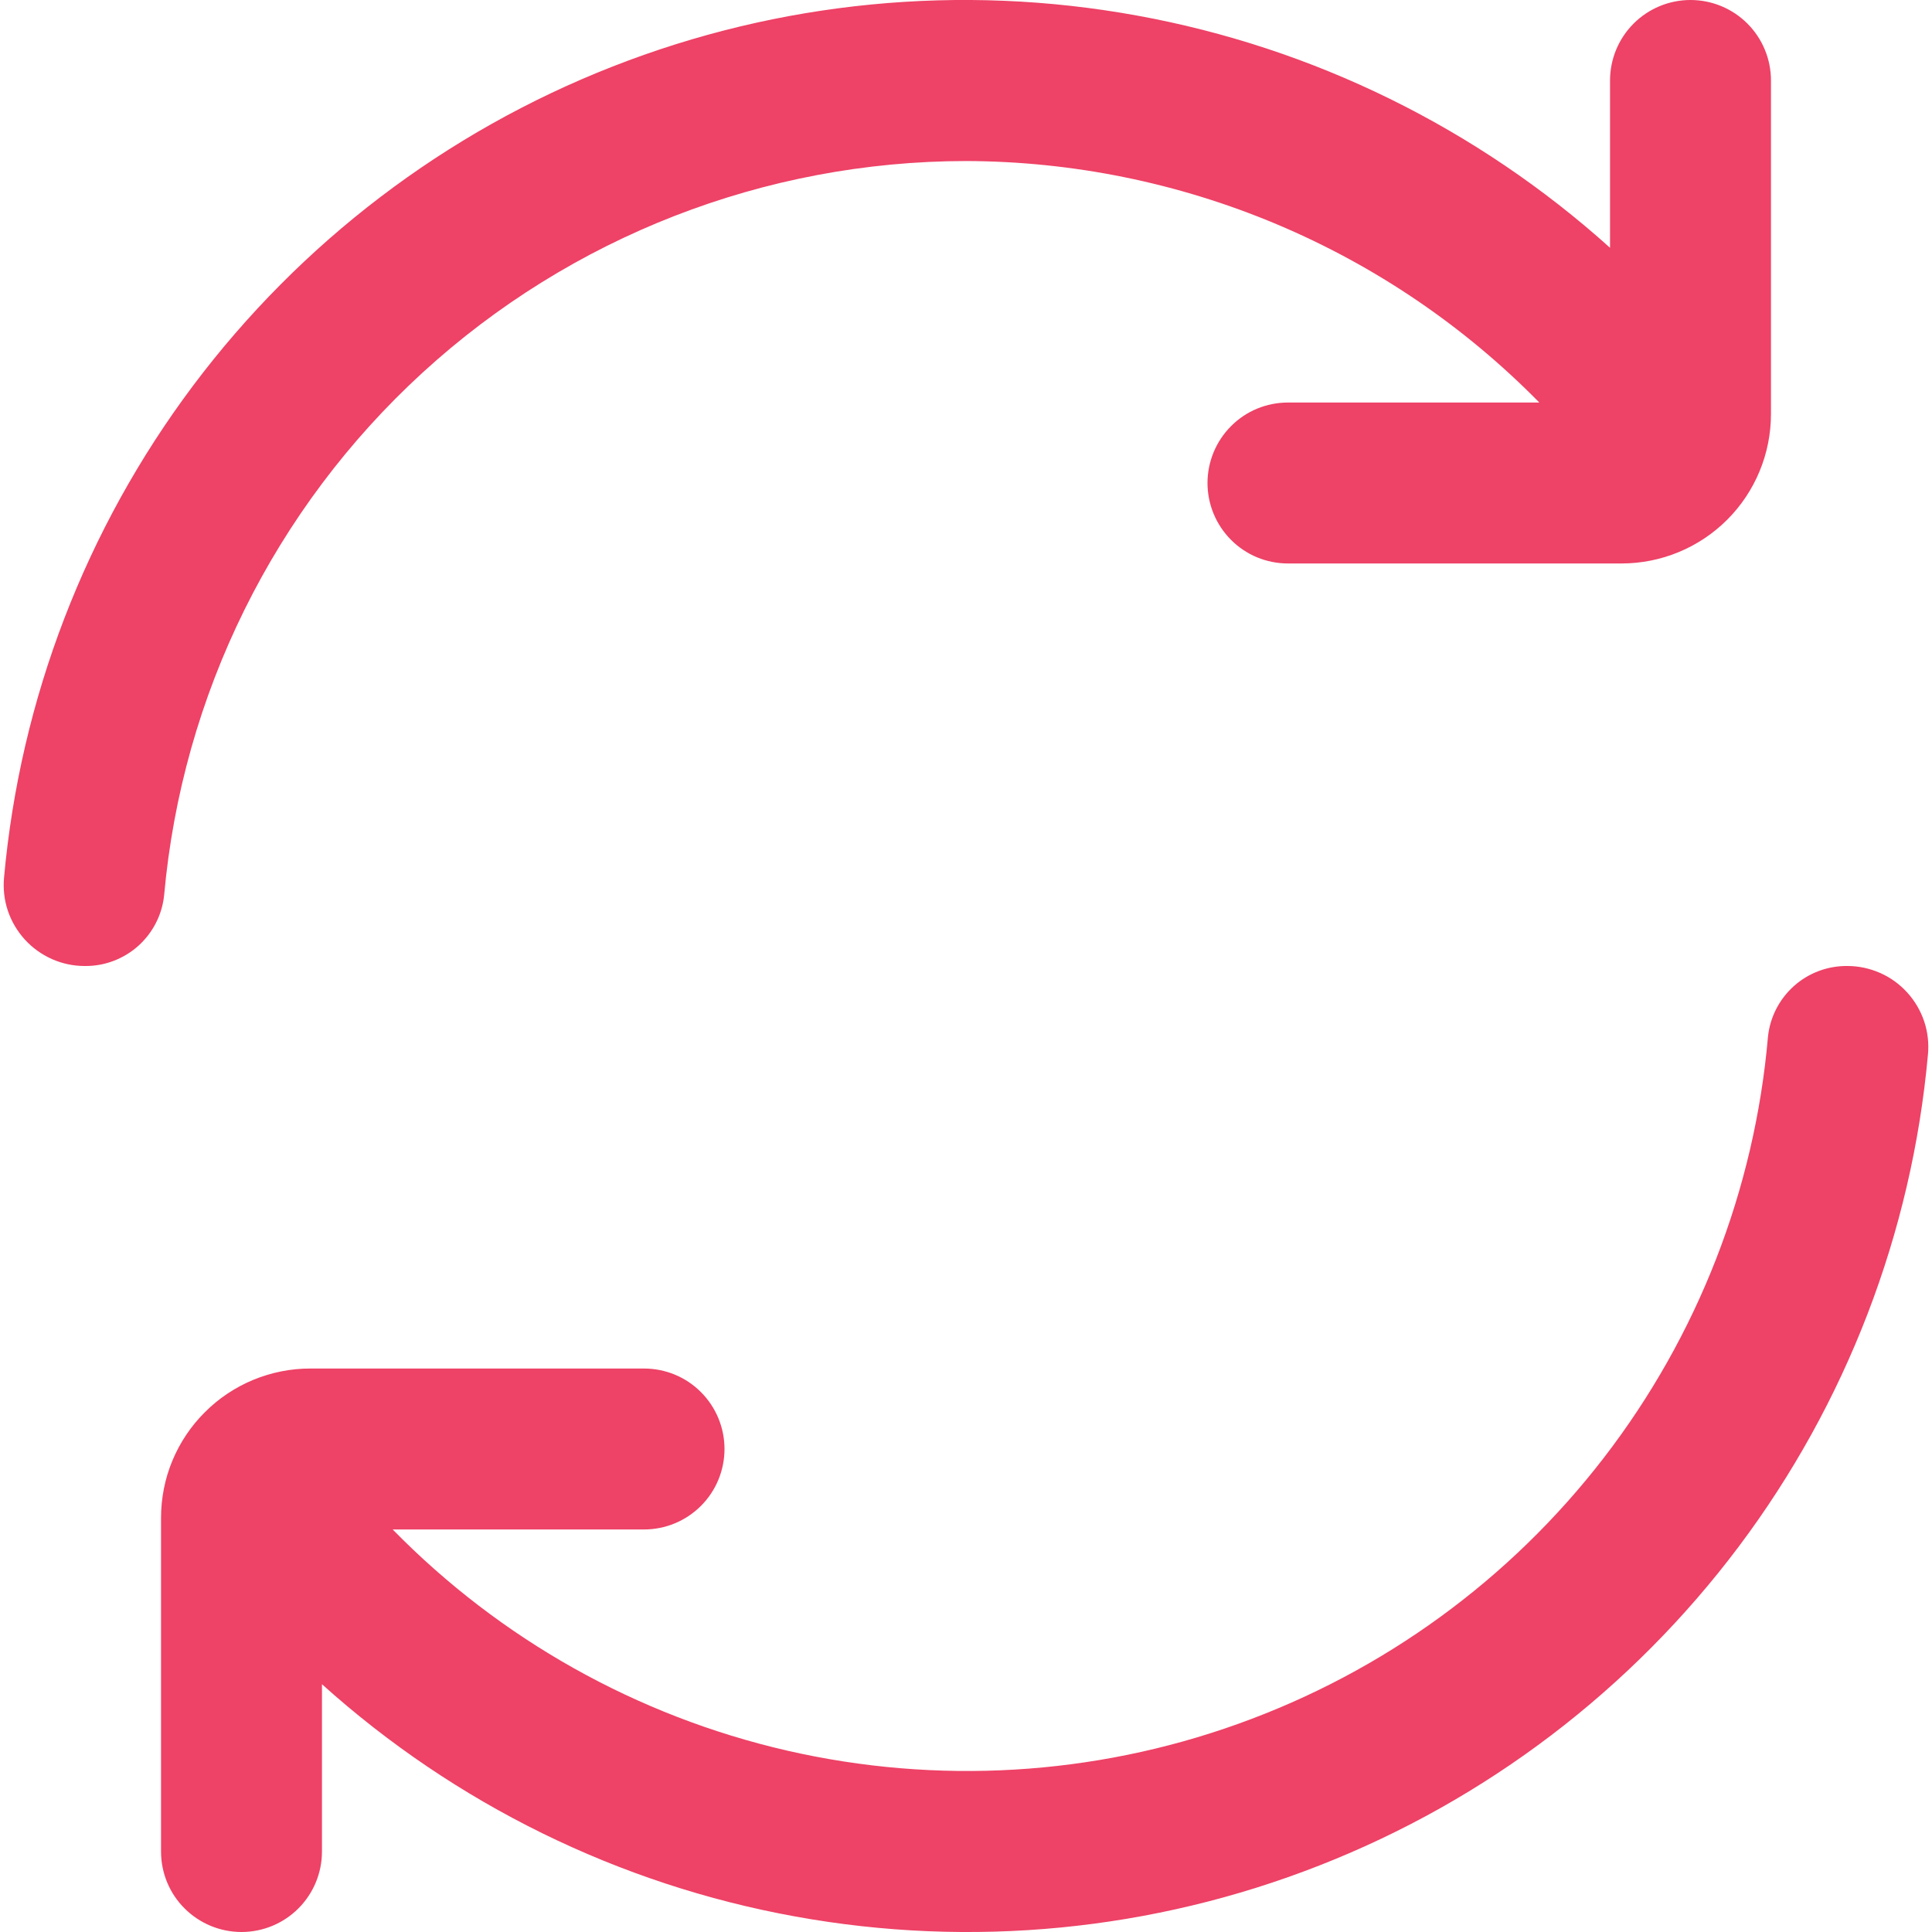
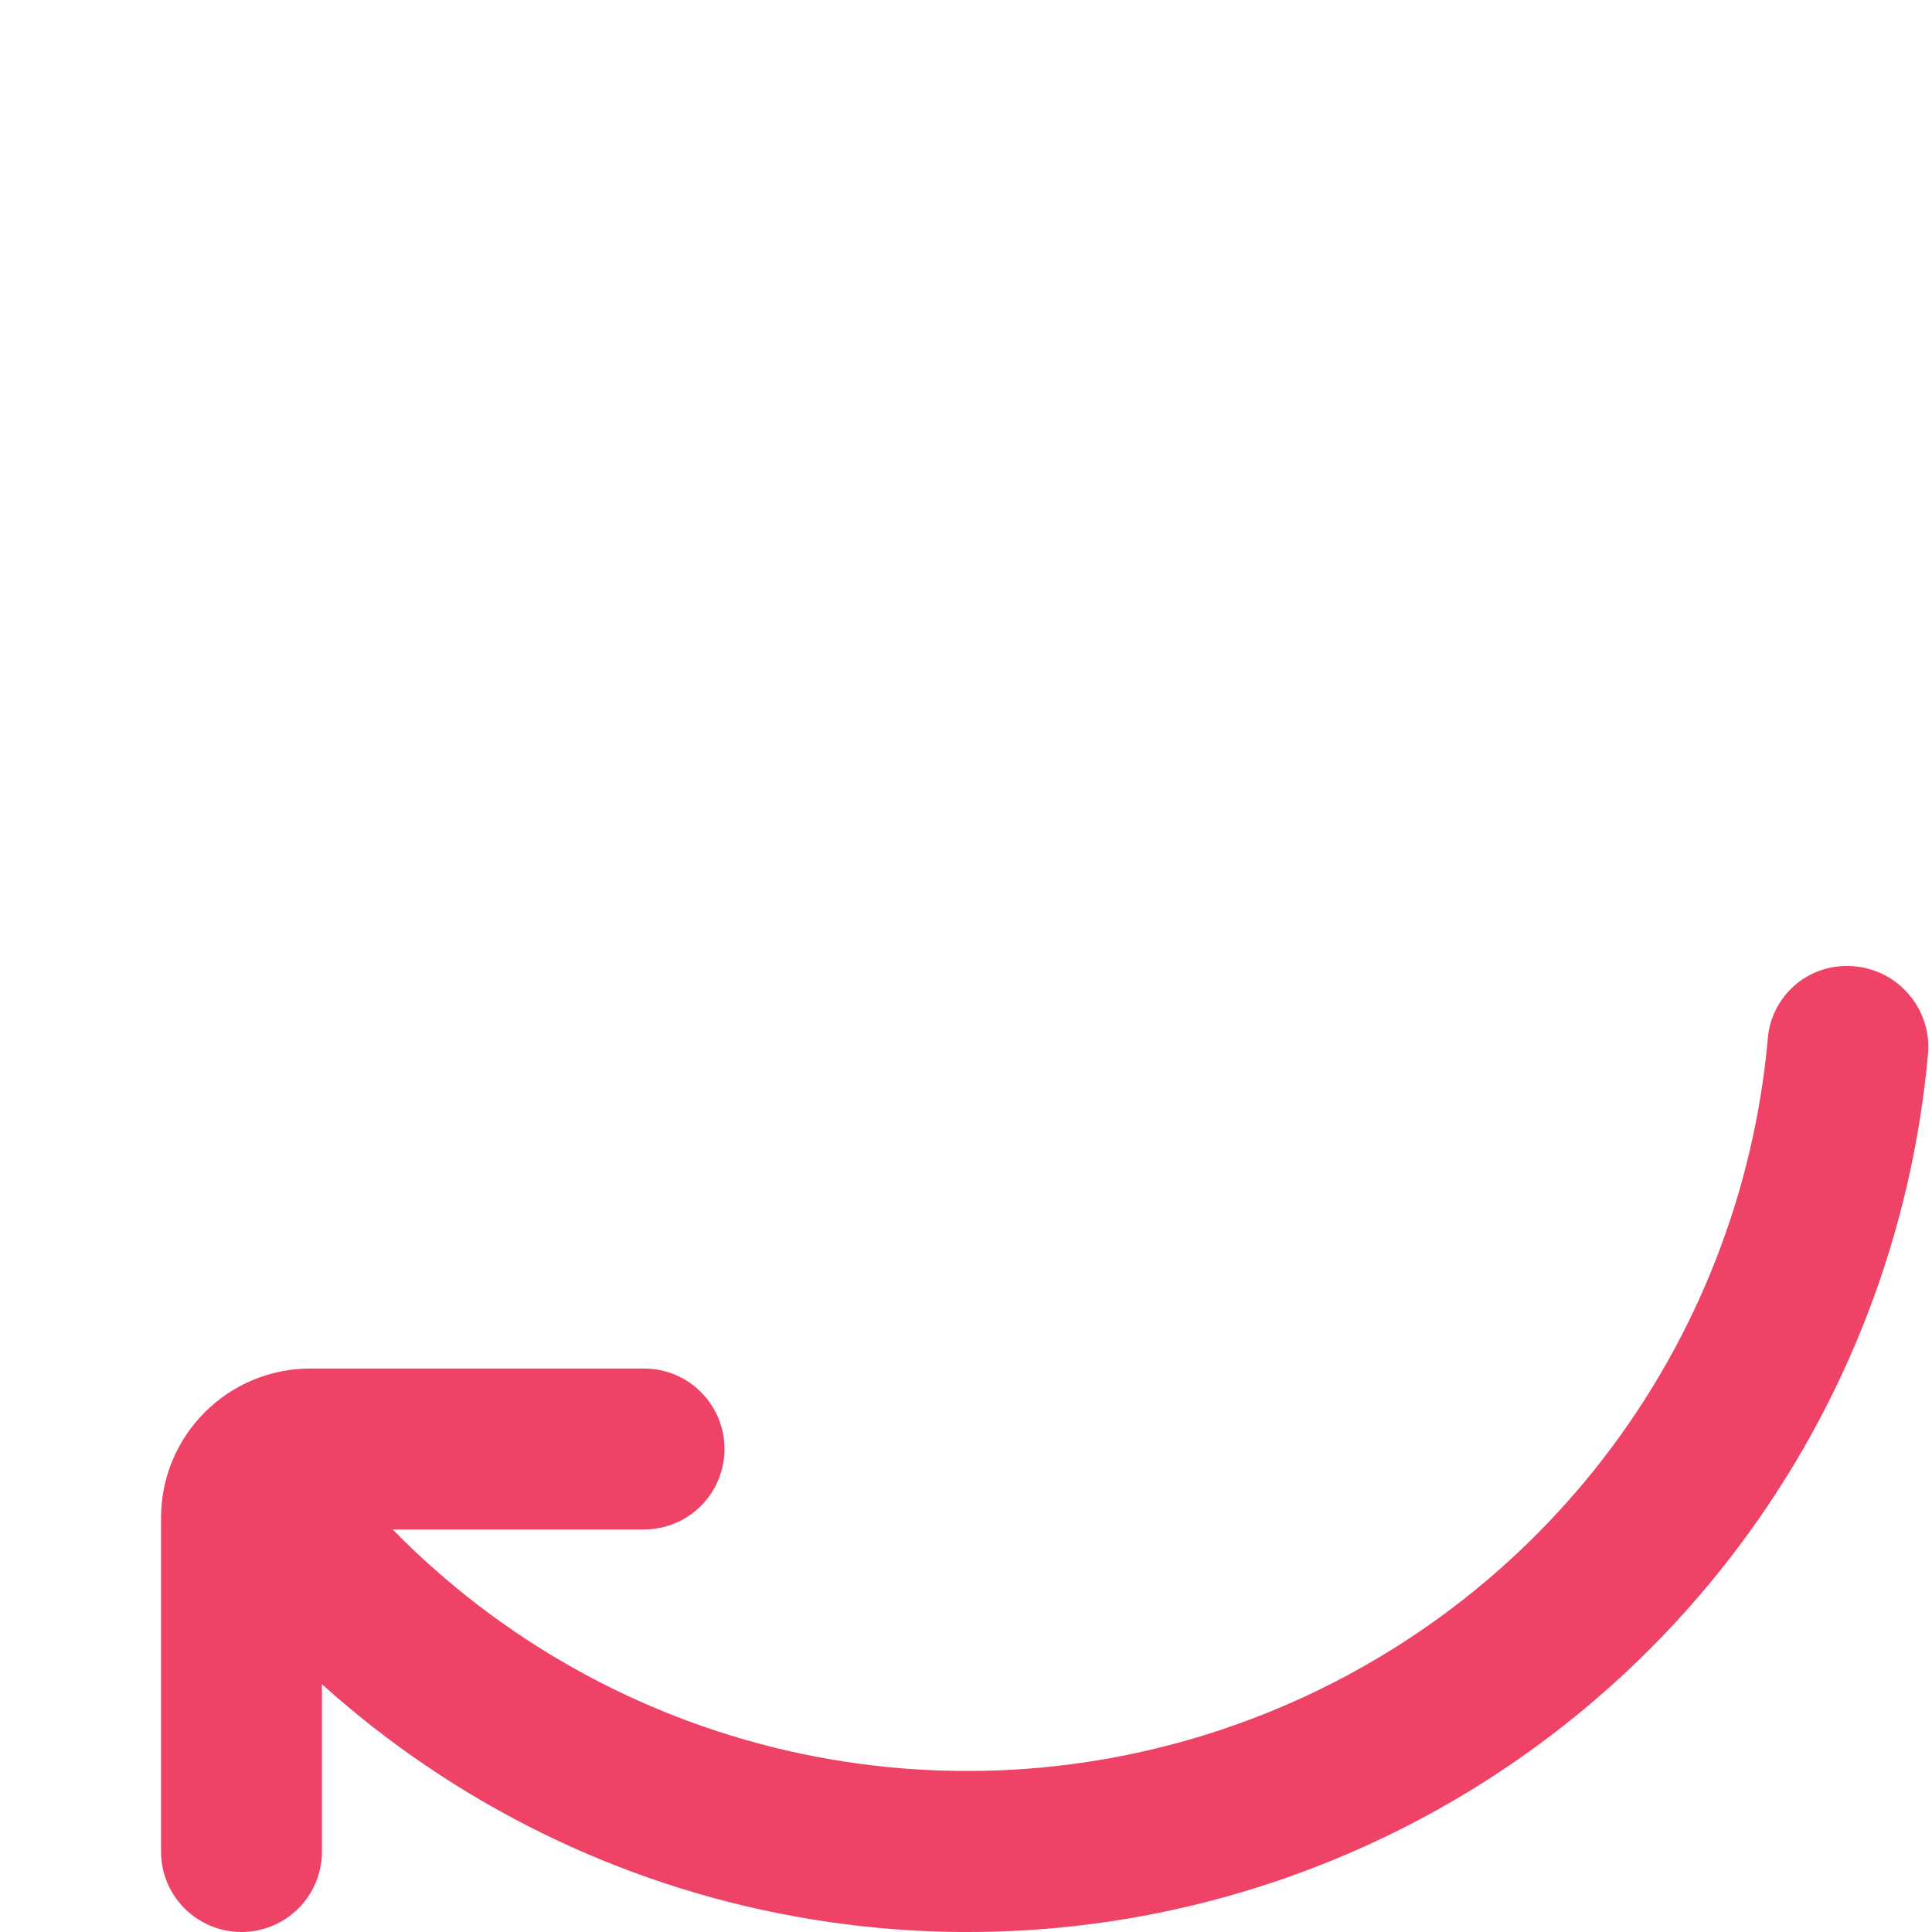
<svg xmlns="http://www.w3.org/2000/svg" width="20" height="20" viewBox="0 0 20 20" fill="none">
  <g clip-path="url(#clip0_37_17)">
-     <path d="M10 1.667C11.105 1.67 12.199 1.893 13.218 2.322C14.237 2.751 15.16 3.378 15.935 4.167H13.333C13.112 4.167 12.9 4.254 12.744 4.411C12.588 4.567 12.5 4.779 12.5 5C12.5 5.221 12.588 5.433 12.744 5.589C12.9 5.746 13.112 5.833 13.333 5.833H16.786C17.196 5.833 17.59 5.67 17.88 5.38C18.17 5.09 18.333 4.696 18.333 4.286V0.833C18.333 0.612 18.245 0.4 18.089 0.244C17.933 0.088 17.721 -1.41705e-05 17.5 -1.41705e-05C17.279 -1.41705e-05 17.067 0.088 16.911 0.244C16.755 0.4 16.667 0.612 16.667 0.833V2.565C15.289 1.325 13.594 0.492 11.77 0.161C9.946 -0.171 8.066 0.012 6.341 0.689C4.615 1.365 3.112 2.509 1.999 3.992C0.887 5.474 0.209 7.237 0.042 9.083C0.031 9.199 0.044 9.316 0.081 9.427C0.118 9.537 0.178 9.639 0.256 9.725C0.335 9.812 0.43 9.88 0.537 9.928C0.643 9.975 0.758 10 0.875 10C1.079 10.003 1.276 9.929 1.429 9.794C1.581 9.658 1.678 9.471 1.699 9.268C1.885 7.194 2.839 5.264 4.375 3.857C5.911 2.451 7.917 1.669 10 1.667Z" fill="#EE4266" />
    <path d="M19.126 10C18.922 9.997 18.724 10.071 18.572 10.206C18.42 10.342 18.323 10.529 18.302 10.732C18.164 12.318 17.574 13.831 16.602 15.092C15.63 16.353 14.317 17.308 12.818 17.845C11.32 18.383 9.698 18.478 8.147 18.122C6.595 17.765 5.179 16.971 4.065 15.833H6.667C6.888 15.833 7.1 15.745 7.256 15.589C7.412 15.433 7.5 15.221 7.5 15C7.5 14.779 7.412 14.567 7.256 14.411C7.1 14.254 6.888 14.167 6.667 14.167H3.214C3.011 14.166 2.81 14.207 2.622 14.284C2.434 14.362 2.263 14.476 2.12 14.62C1.976 14.763 1.862 14.934 1.784 15.122C1.706 15.31 1.667 15.511 1.667 15.714V19.167C1.667 19.388 1.754 19.6 1.911 19.756C2.067 19.912 2.279 20 2.5 20C2.721 20 2.933 19.912 3.089 19.756C3.245 19.6 3.333 19.388 3.333 19.167V17.435C4.711 18.675 6.406 19.508 8.23 19.839C10.054 20.171 11.934 19.988 13.659 19.311C15.385 18.635 16.888 17.491 18.001 16.008C19.113 14.526 19.791 12.763 19.958 10.917C19.969 10.801 19.956 10.684 19.919 10.573C19.882 10.463 19.822 10.361 19.744 10.275C19.665 10.188 19.57 10.119 19.463 10.072C19.357 10.025 19.241 10 19.125 10H19.126Z" fill="#EE4266" />
  </g>
  <defs>
    <clipPath id="clip0_37_17">
      <rect width="20" height="20" fill="white" />
    </clipPath>
  </defs>
</svg>